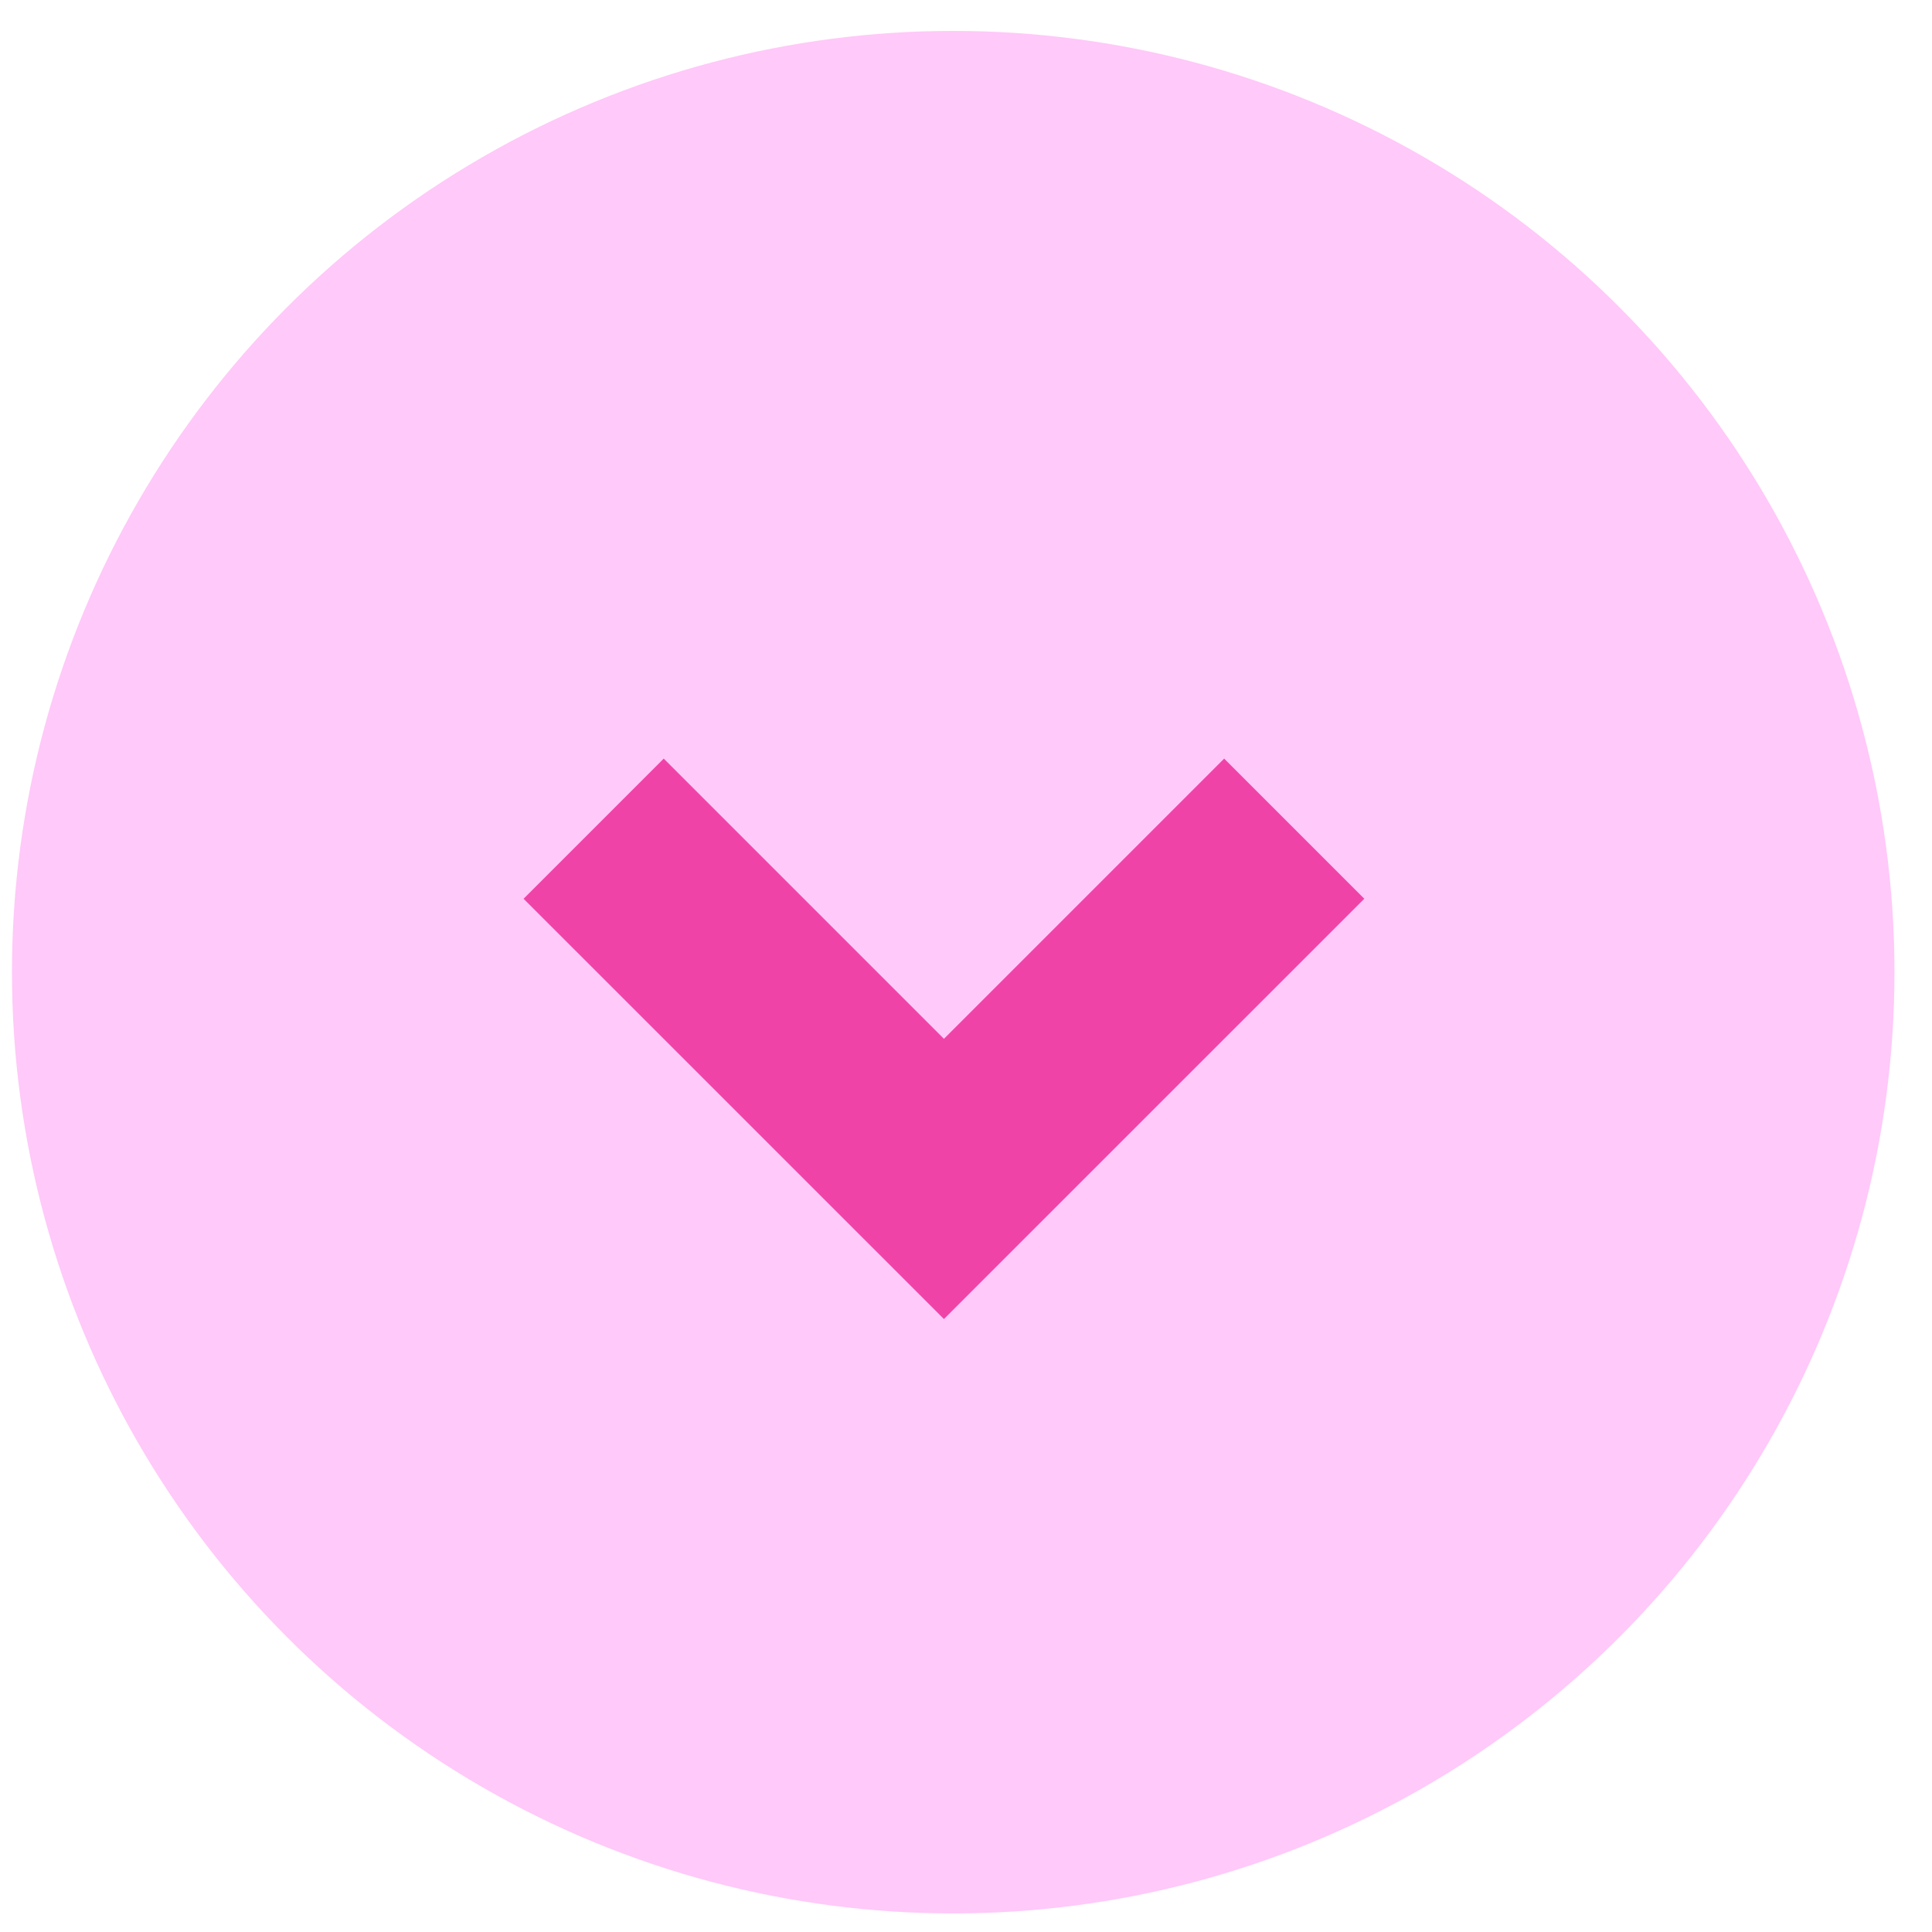
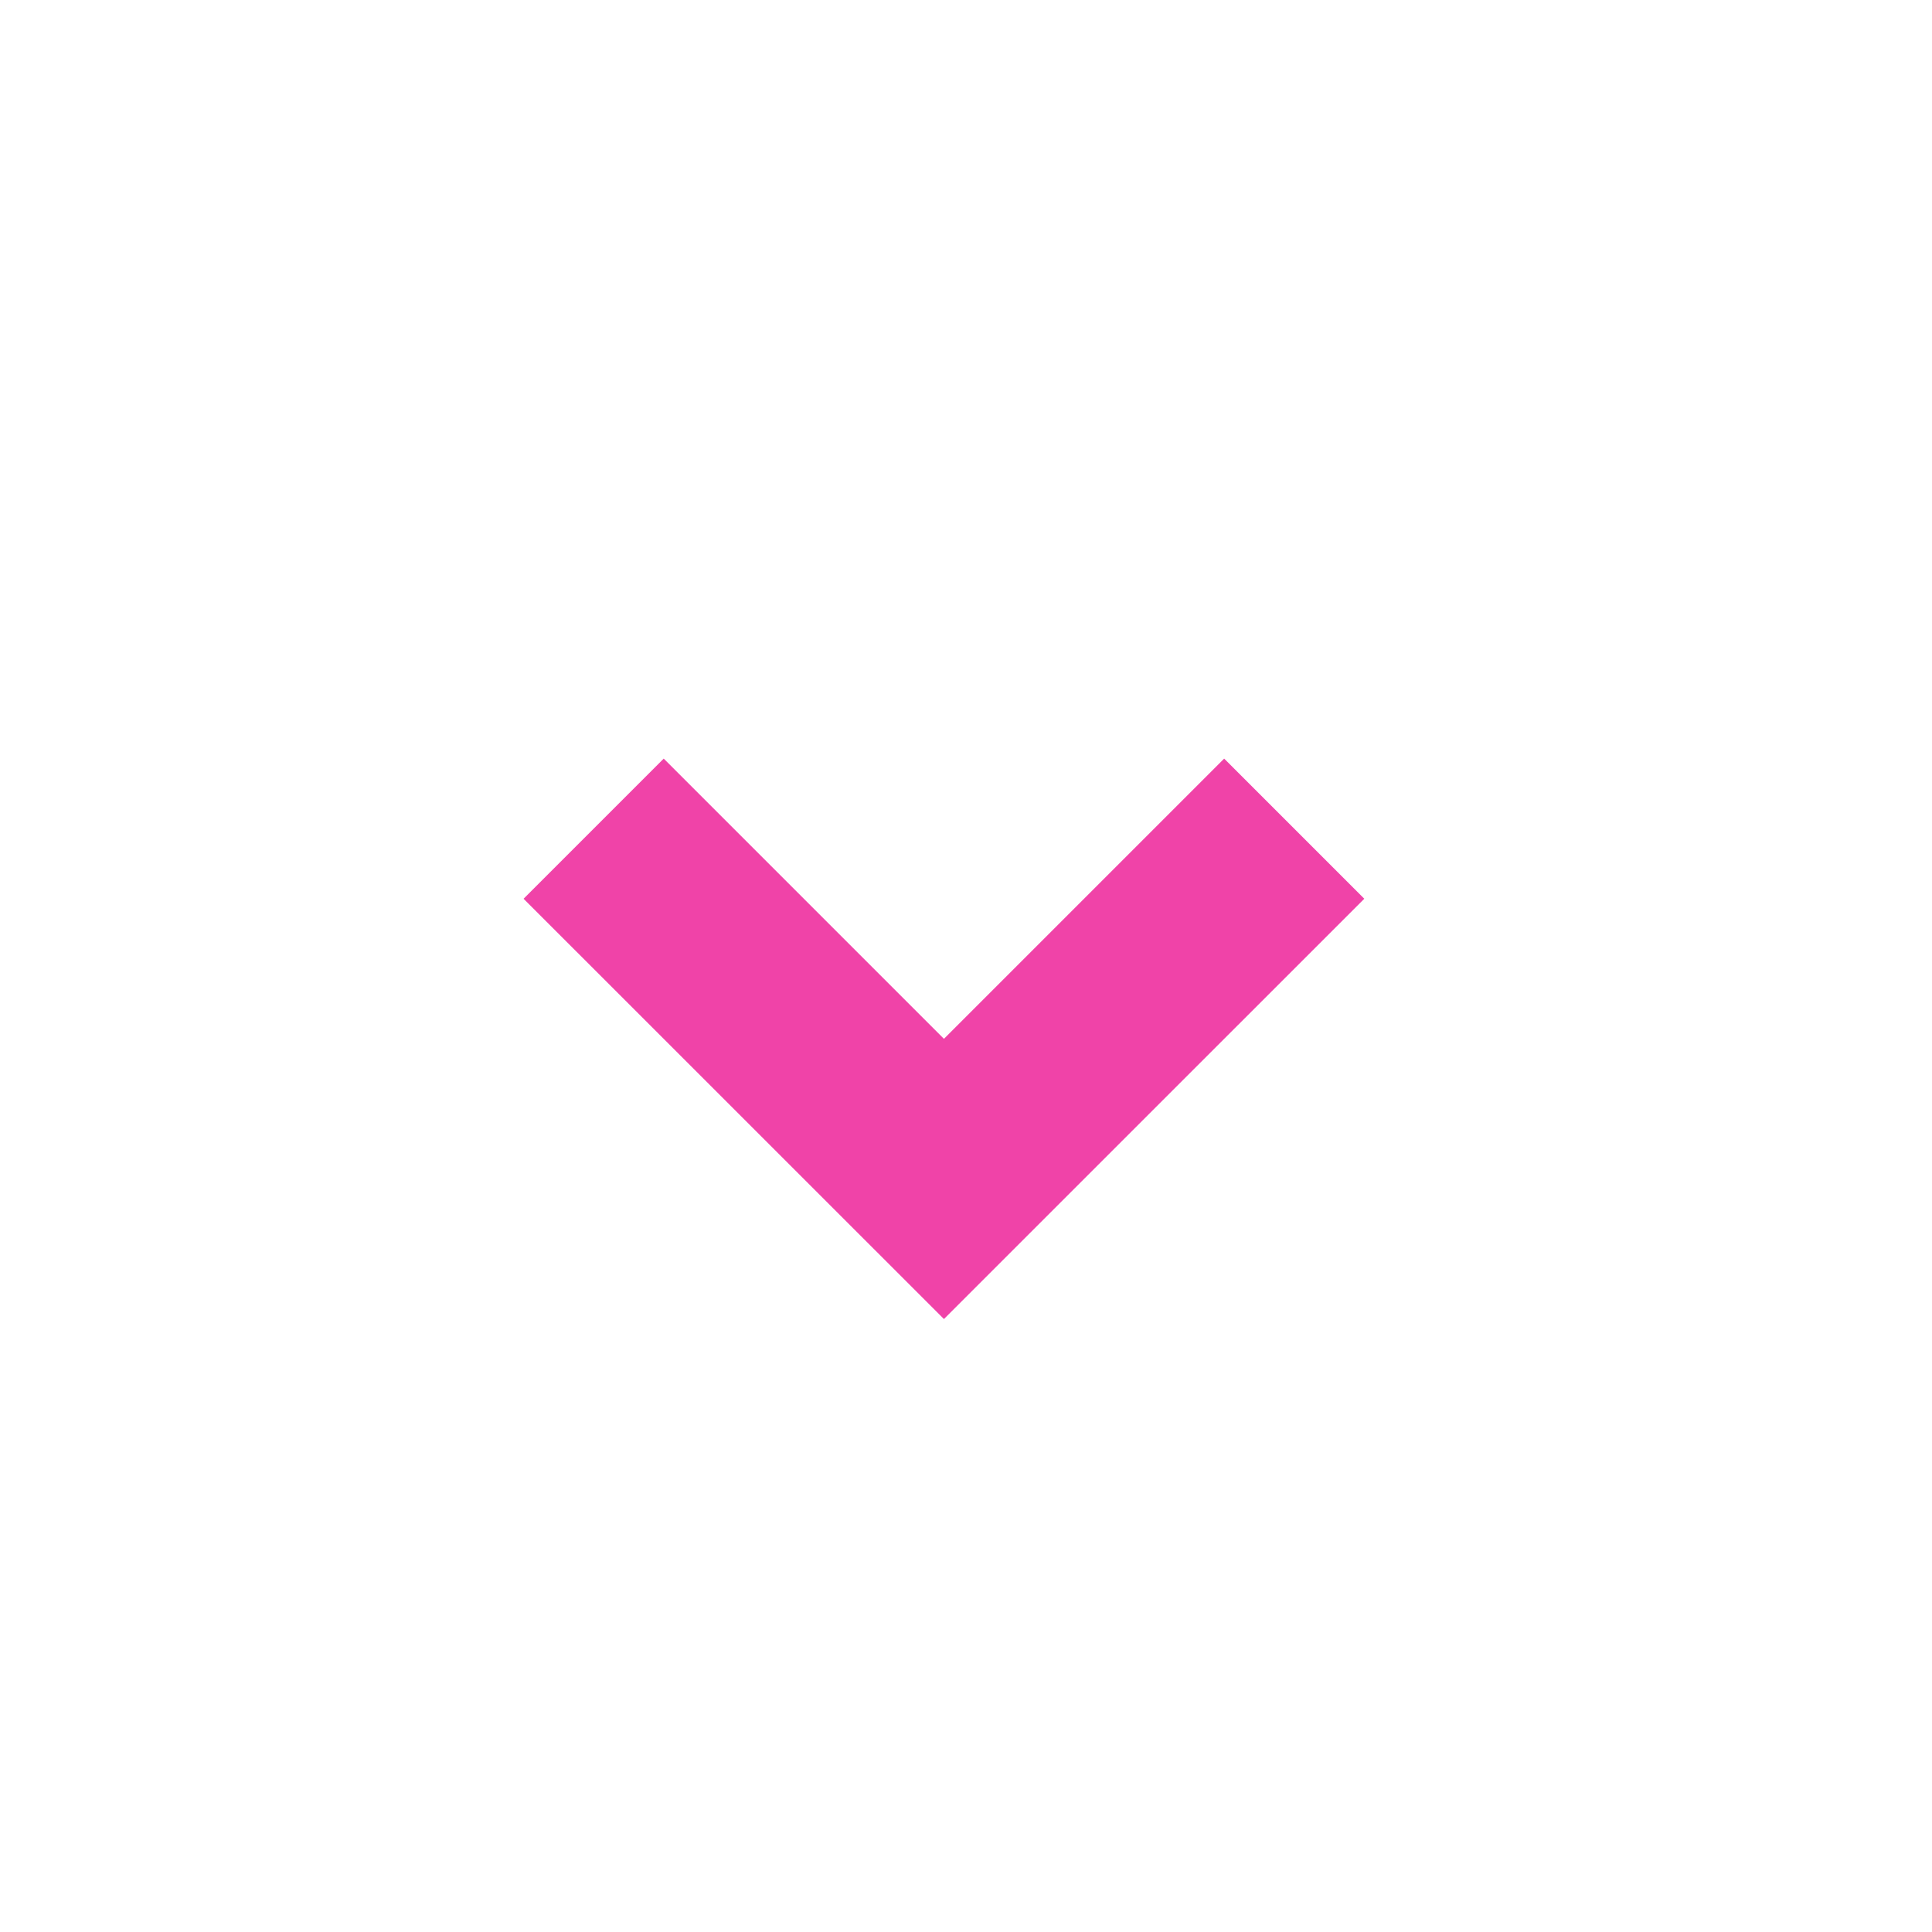
<svg xmlns="http://www.w3.org/2000/svg" fill="none" height="100%" overflow="visible" preserveAspectRatio="none" style="display: block;" viewBox="0 0 26 26" width="100%">
  <g clip-path="url(#clip0_0_6422)" id="Frame">
-     <circle cx="12.828" cy="13.083" fill="#FFC9F9" id="Ellipse 33" r="12.667" />
    <path d="M12.703 17.751L7.046 12.095L8.932 10.209L12.703 13.98L16.474 10.209L18.36 12.095L12.703 17.751Z" fill="#F043A8" id="Vector" />
  </g>
  <defs>
    <clipPath id="clip0_0_6422">
      <rect fill="white" height="26" width="26" />
    </clipPath>
  </defs>
</svg>